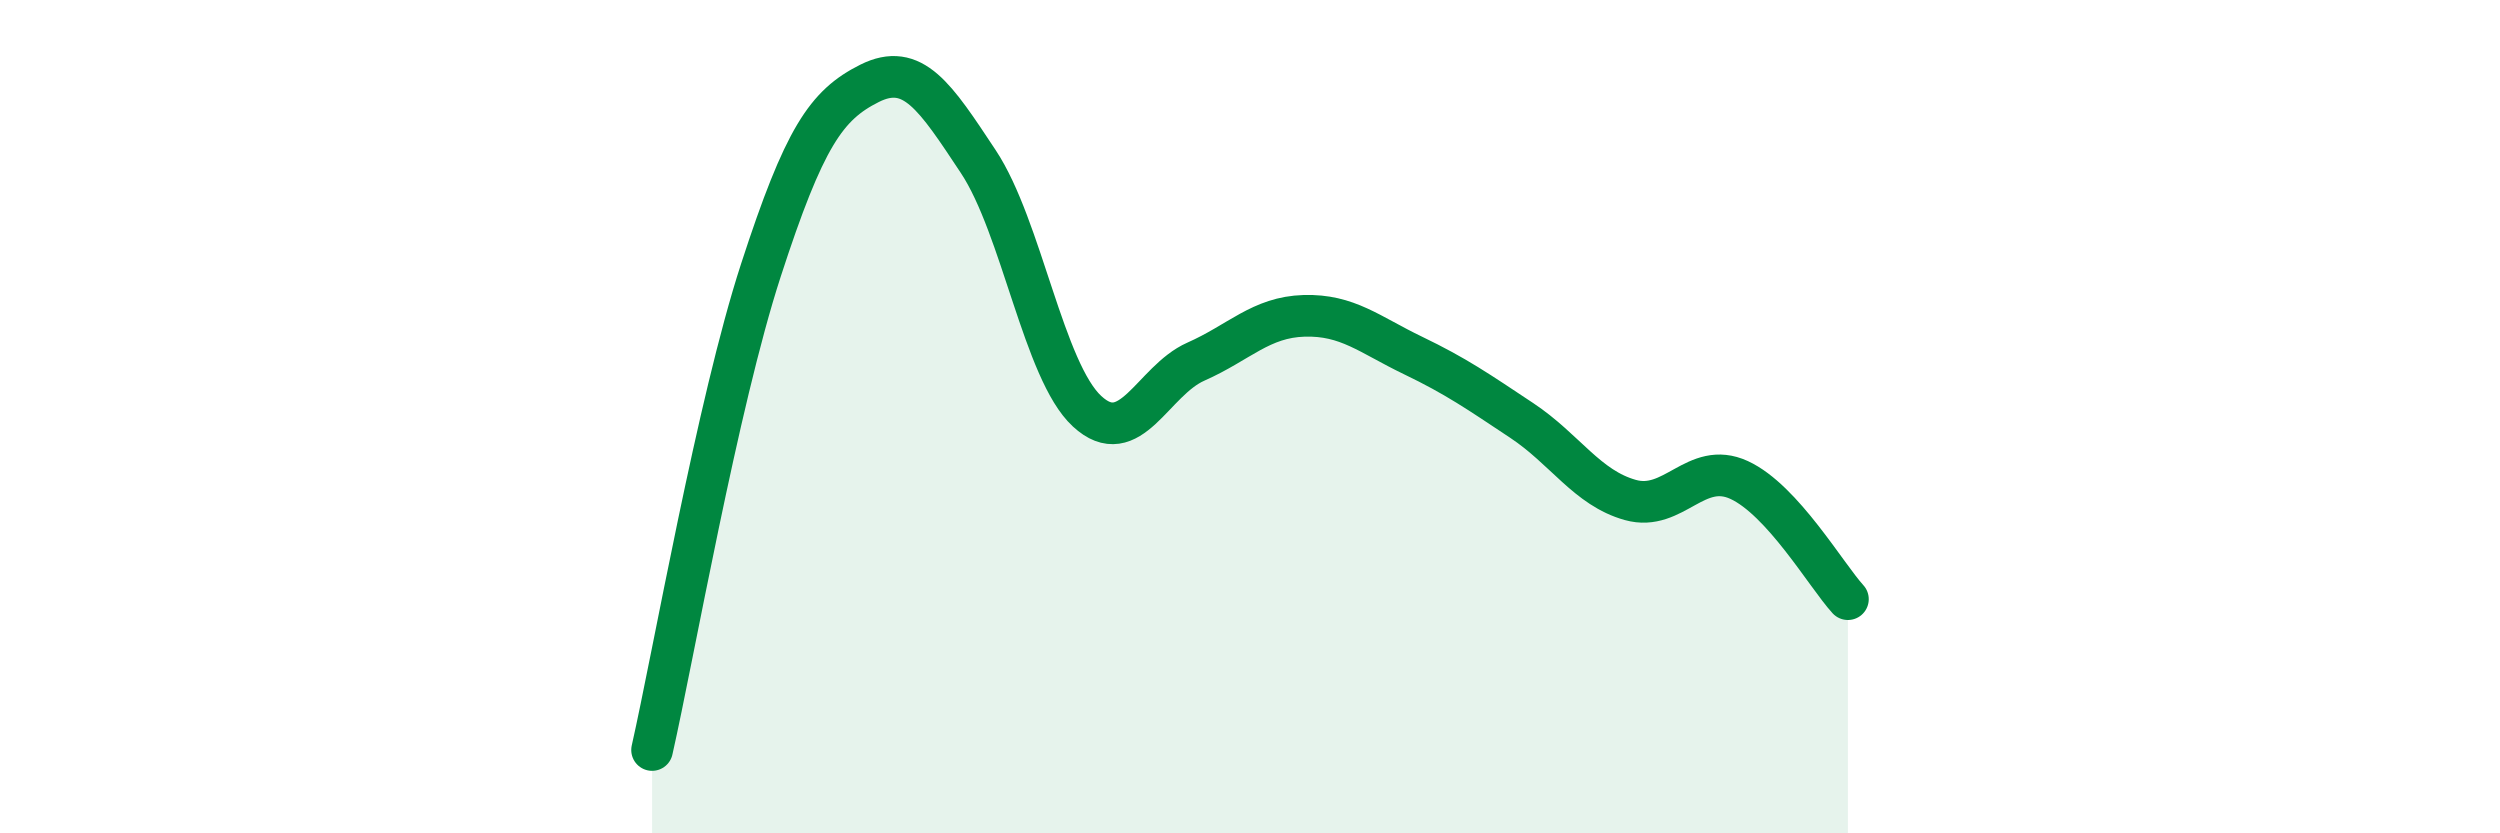
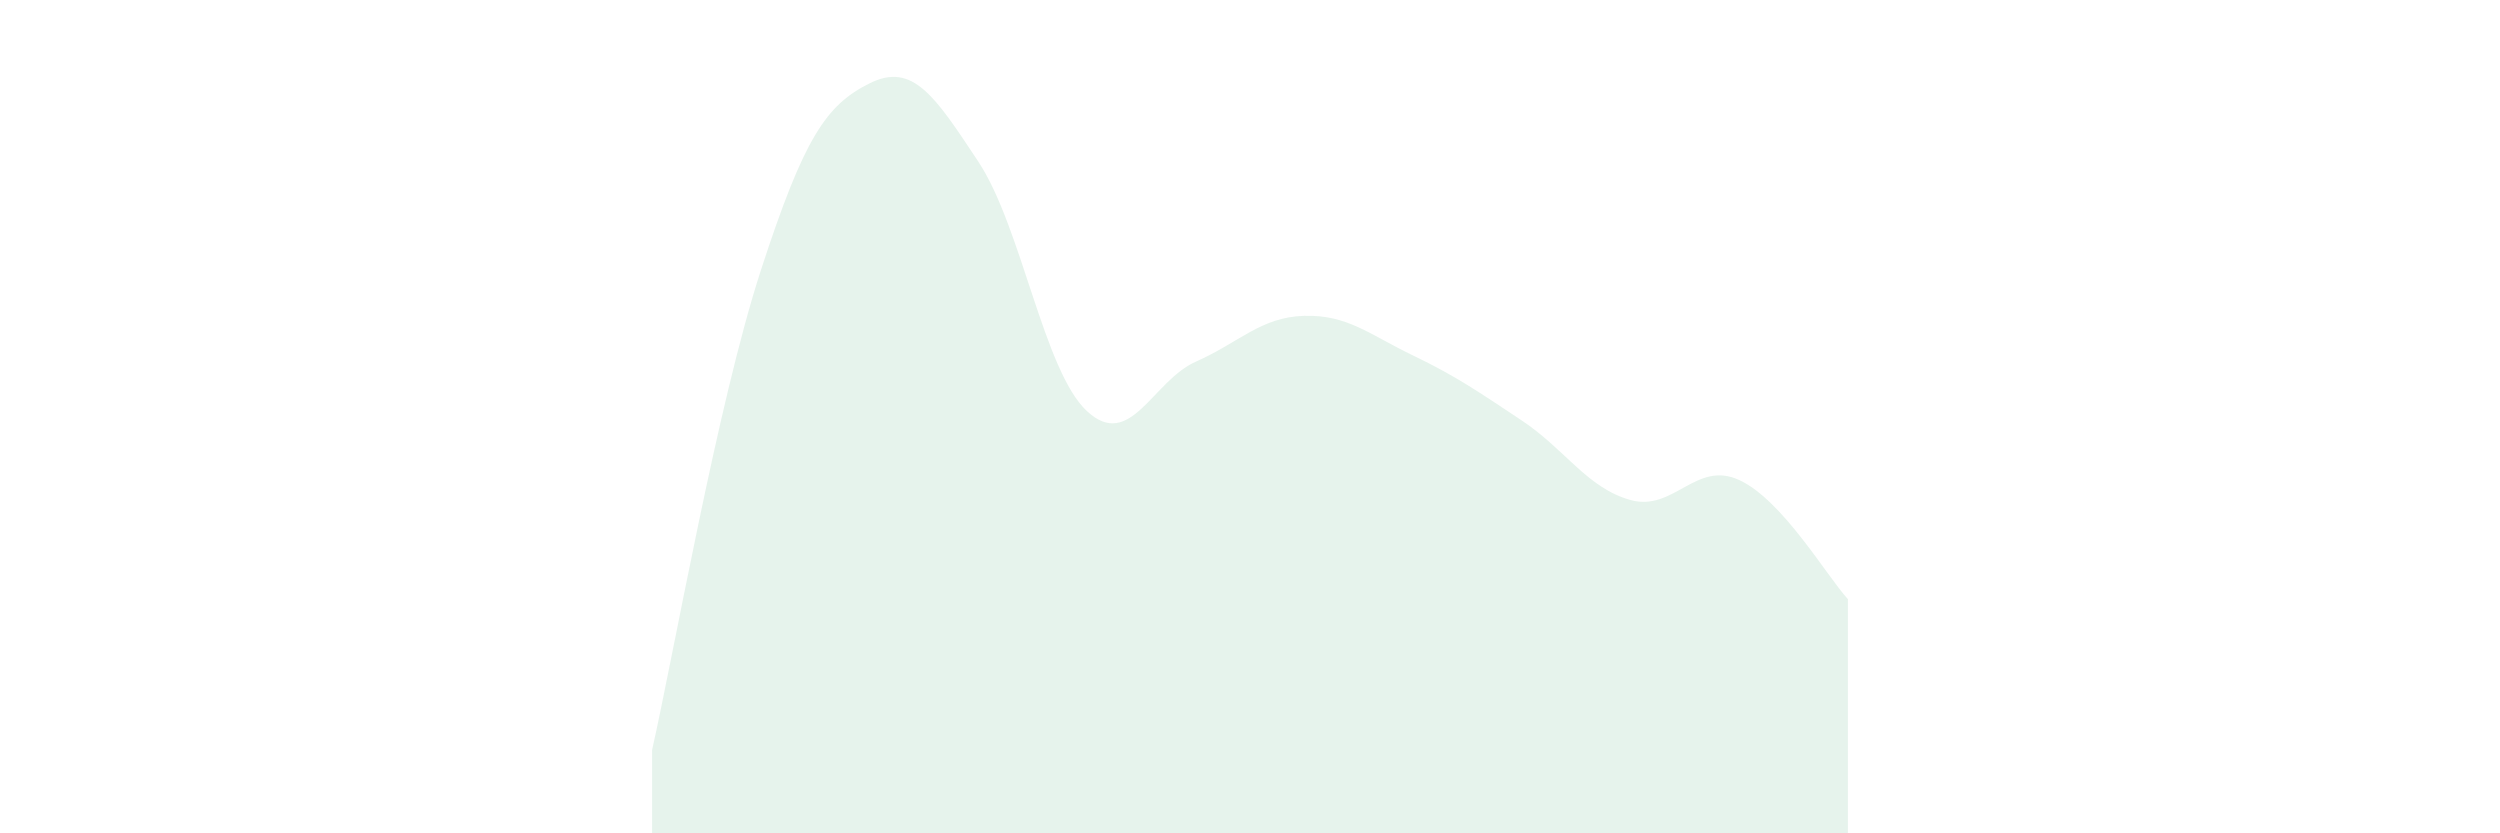
<svg xmlns="http://www.w3.org/2000/svg" width="60" height="20" viewBox="0 0 60 20">
  <path d="M 15.65,18 C 16.17,15.7 17.22,9.69 18.26,6.49 C 19.3,3.29 19.83,2.52 20.87,2 C 21.91,1.48 22.44,2.31 23.48,3.88 C 24.52,5.45 25.05,8.91 26.09,9.87 C 27.13,10.83 27.66,9.14 28.7,8.68 C 29.74,8.22 30.26,7.61 31.3,7.58 C 32.34,7.55 32.87,8.03 33.91,8.53 C 34.95,9.03 35.48,9.4 36.52,10.09 C 37.56,10.78 38.09,11.71 39.13,12 C 40.17,12.29 40.7,11.04 41.74,11.52 C 42.78,12 43.83,13.81 44.35,14.38L44.35 20L15.65 20Z" fill="#008740" opacity="0.1" stroke-linecap="round" stroke-linejoin="round" />
-   <path d="M 15.65,18 C 16.17,15.7 17.22,9.69 18.26,6.49 C 19.3,3.29 19.83,2.52 20.87,2 C 21.91,1.48 22.44,2.31 23.48,3.88 C 24.52,5.45 25.05,8.91 26.09,9.87 C 27.13,10.83 27.66,9.14 28.7,8.68 C 29.74,8.22 30.26,7.61 31.3,7.58 C 32.34,7.55 32.87,8.03 33.91,8.53 C 34.95,9.03 35.48,9.4 36.52,10.09 C 37.56,10.78 38.09,11.71 39.13,12 C 40.17,12.29 40.7,11.04 41.74,11.52 C 42.78,12 43.83,13.81 44.35,14.38" stroke="#008740" stroke-width="1" fill="none" stroke-linecap="round" stroke-linejoin="round" />
</svg>